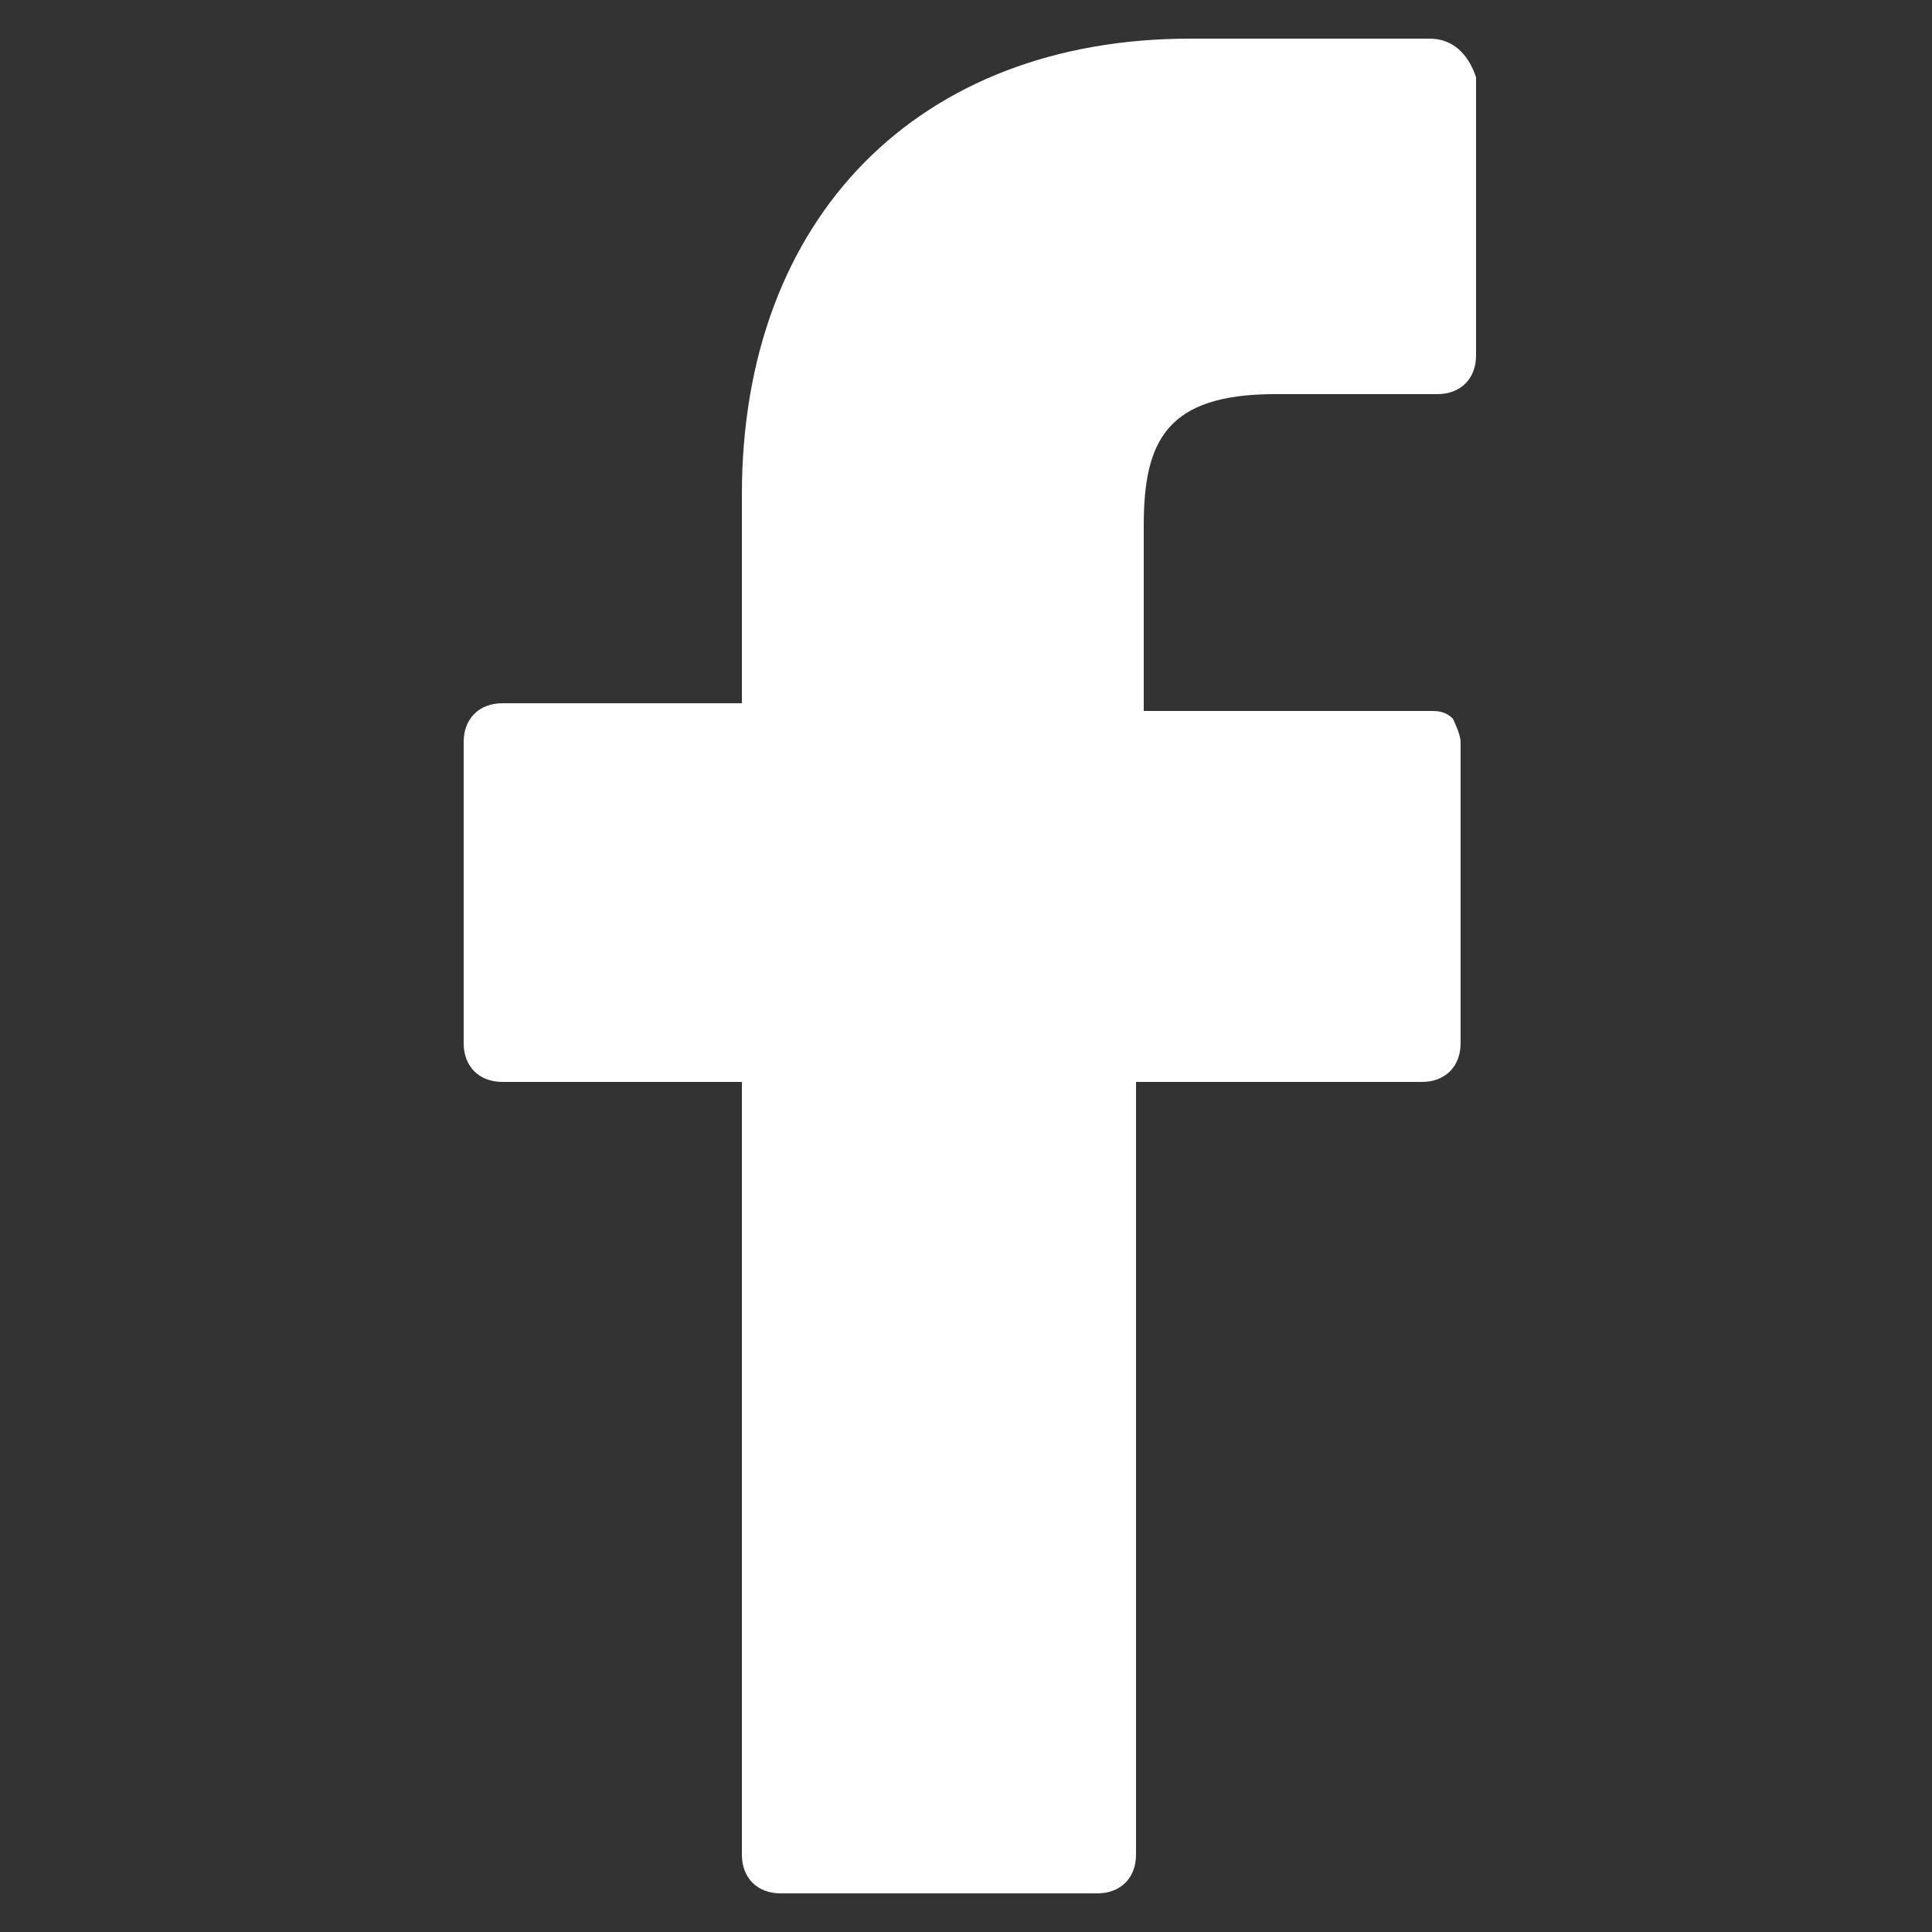
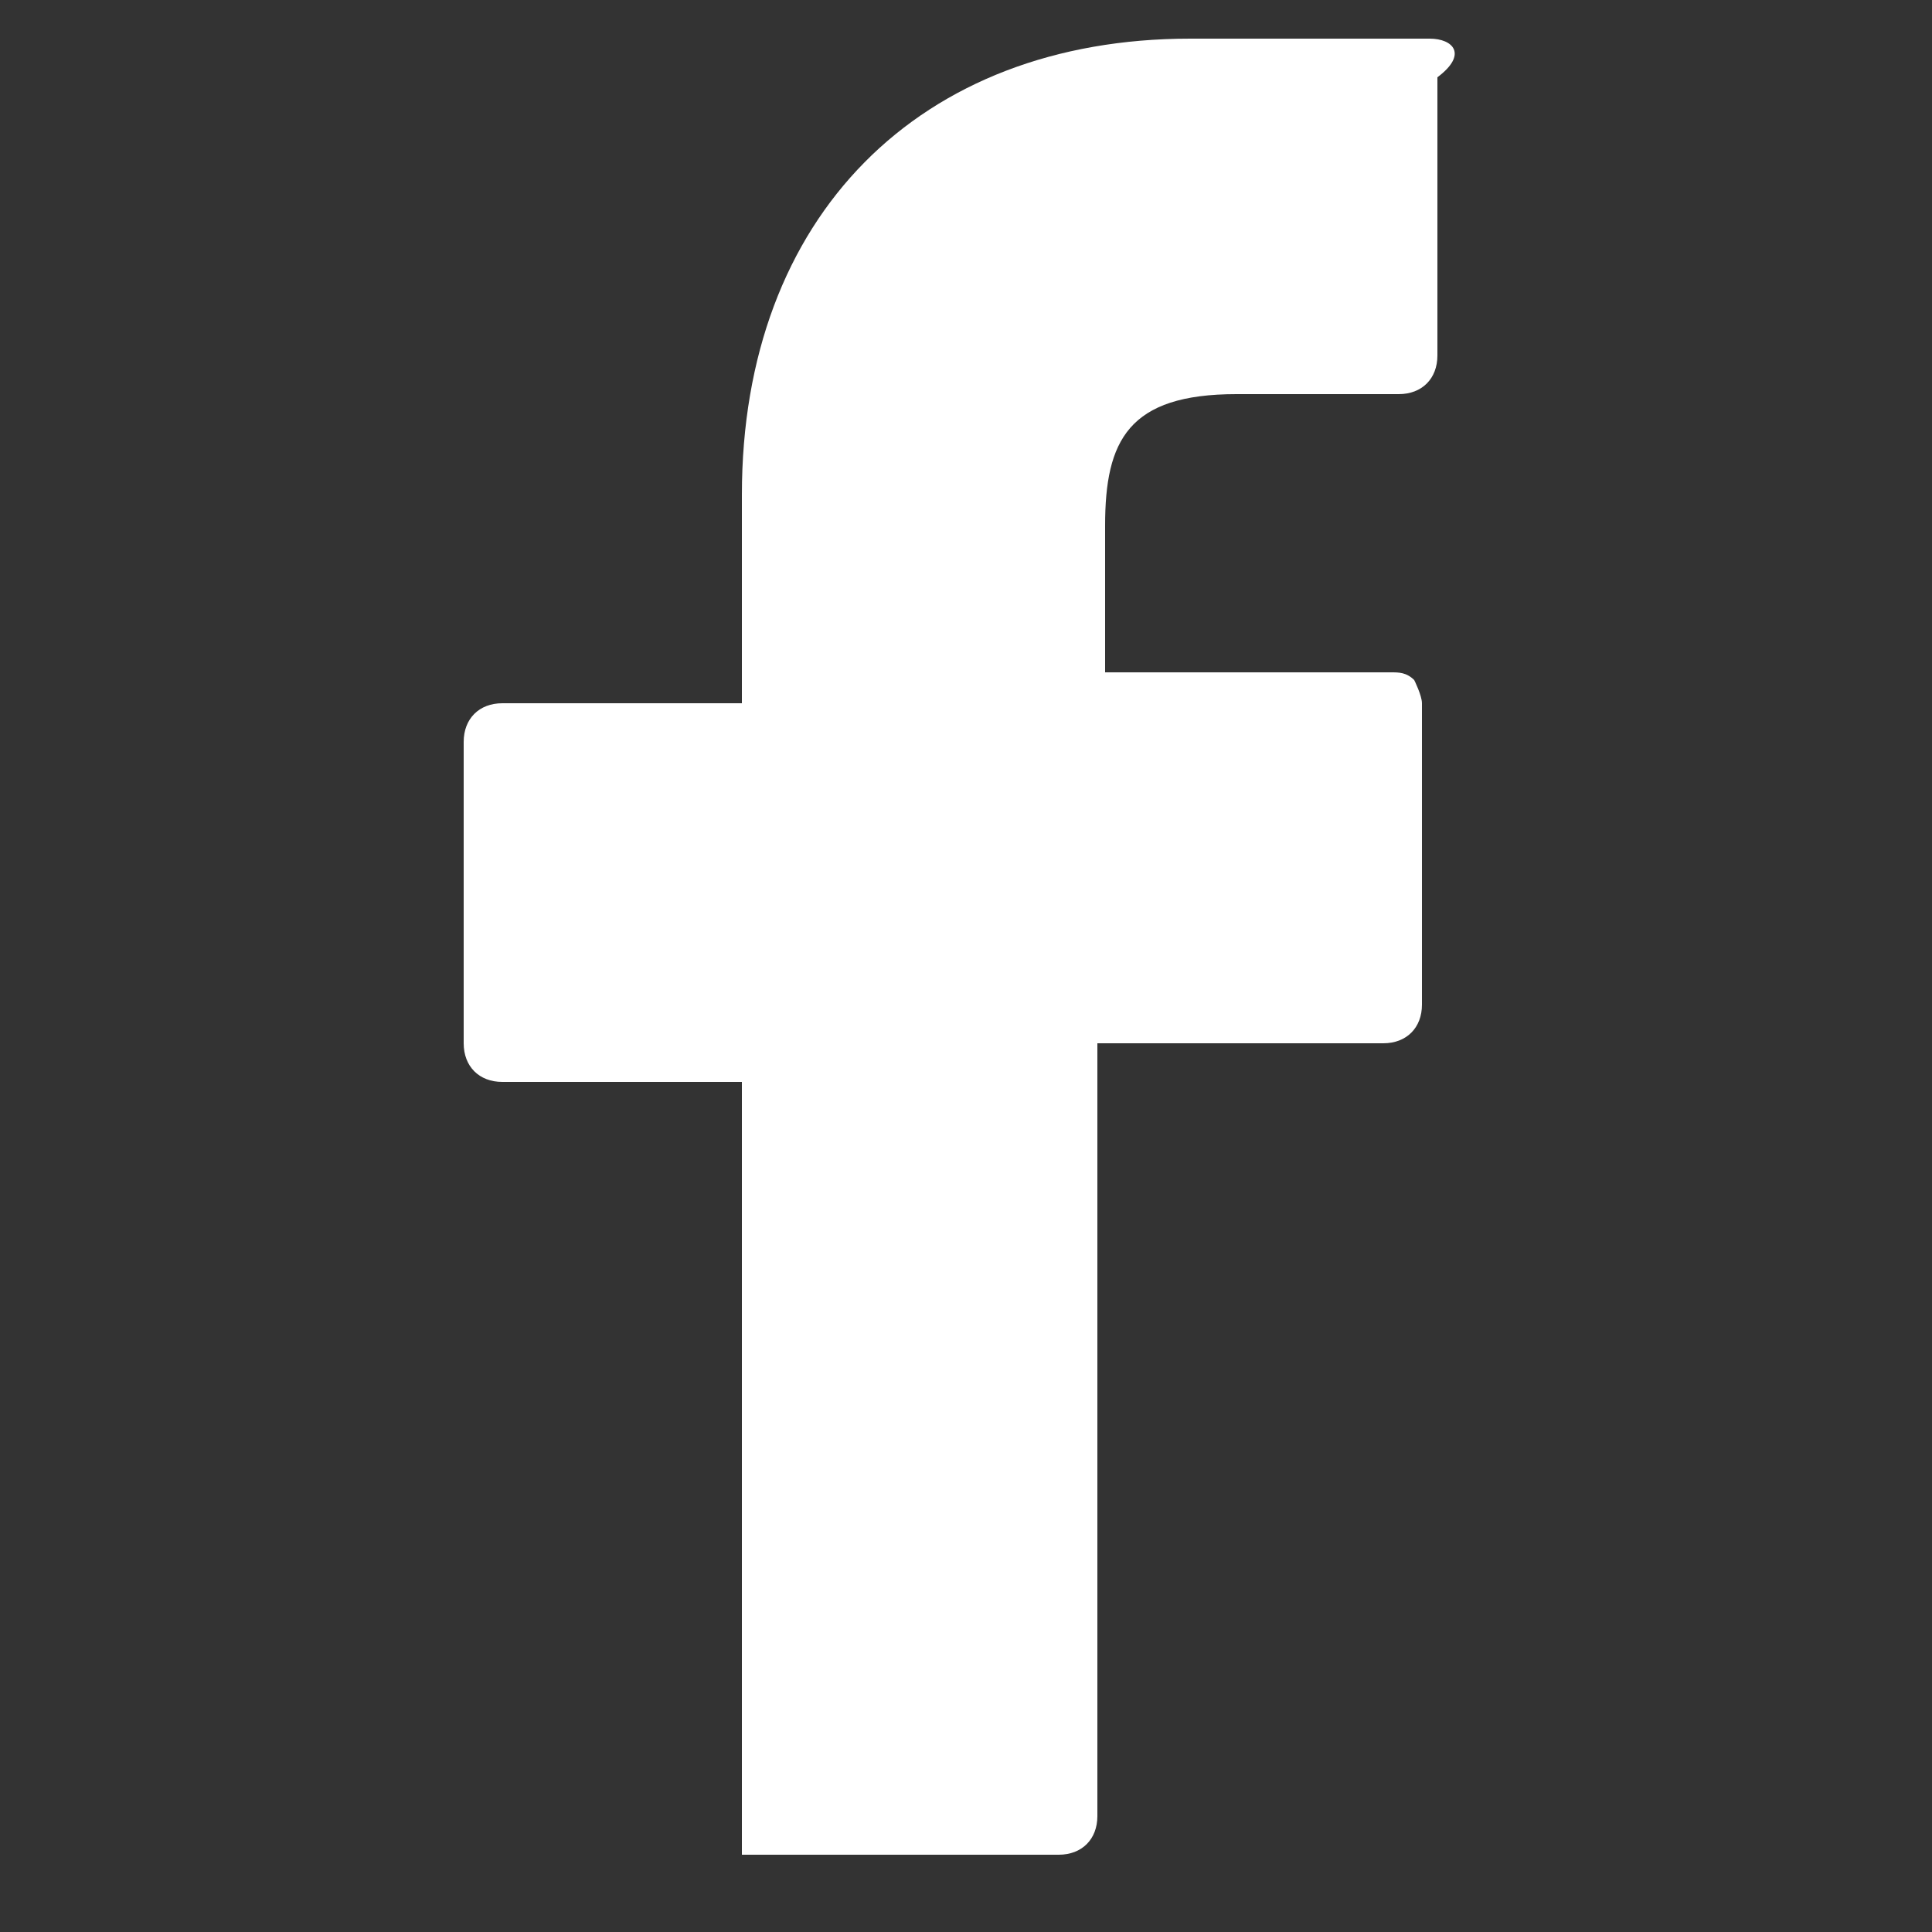
<svg xmlns="http://www.w3.org/2000/svg" version="1.0" id="Layer_1" x="0px" y="0px" viewBox="0 0 25 25" style="enable-background:new 0 0 25 25;" xml:space="preserve">
  <rect x="0" y="0" width="25" height="25" fill="#333333" stroke="none" />
  <style type="text/css">
	.st0{fill:#FFFFFF;}
	.st1{fill:#FFFFFF;stroke:#000000;stroke-width:0.2;stroke-miterlimit:10;}
</style>
  <g>
-     <path class="st0" d="M18.5,0.5l-3.1,0c-3.5,0-5.8,2.3-5.8,5.9v2.7H6.5C6.2,9.1,6,9.3,6,9.6v3.9c0,0.3,0.2,0.5,0.5,0.5h3.1v10   c0,0.3,0.2,0.5,0.5,0.5h4.1c0.3,0,0.5-0.2,0.5-0.5v-10h3.7c0.3,0,0.5-0.2,0.5-0.5l0-3.9c0-0.1-0.1-0.3-0.1-0.3   c-0.1-0.1-0.2-0.1-0.3-0.1h-3.7V6.8c0-1.1,0.3-1.7,1.7-1.7l2.1,0c0.3,0,0.5-0.2,0.5-0.5V1C19,0.7,18.8,0.5,18.5,0.5z" />
+     <path class="st0" d="M18.5,0.5l-3.1,0c-3.5,0-5.8,2.3-5.8,5.9v2.7H6.5C6.2,9.1,6,9.3,6,9.6v3.9c0,0.3,0.2,0.5,0.5,0.5h3.1v10   h4.1c0.3,0,0.5-0.2,0.5-0.5v-10h3.7c0.3,0,0.5-0.2,0.5-0.5l0-3.9c0-0.1-0.1-0.3-0.1-0.3   c-0.1-0.1-0.2-0.1-0.3-0.1h-3.7V6.8c0-1.1,0.3-1.7,1.7-1.7l2.1,0c0.3,0,0.5-0.2,0.5-0.5V1C19,0.7,18.8,0.5,18.5,0.5z" />
  </g>
</svg>